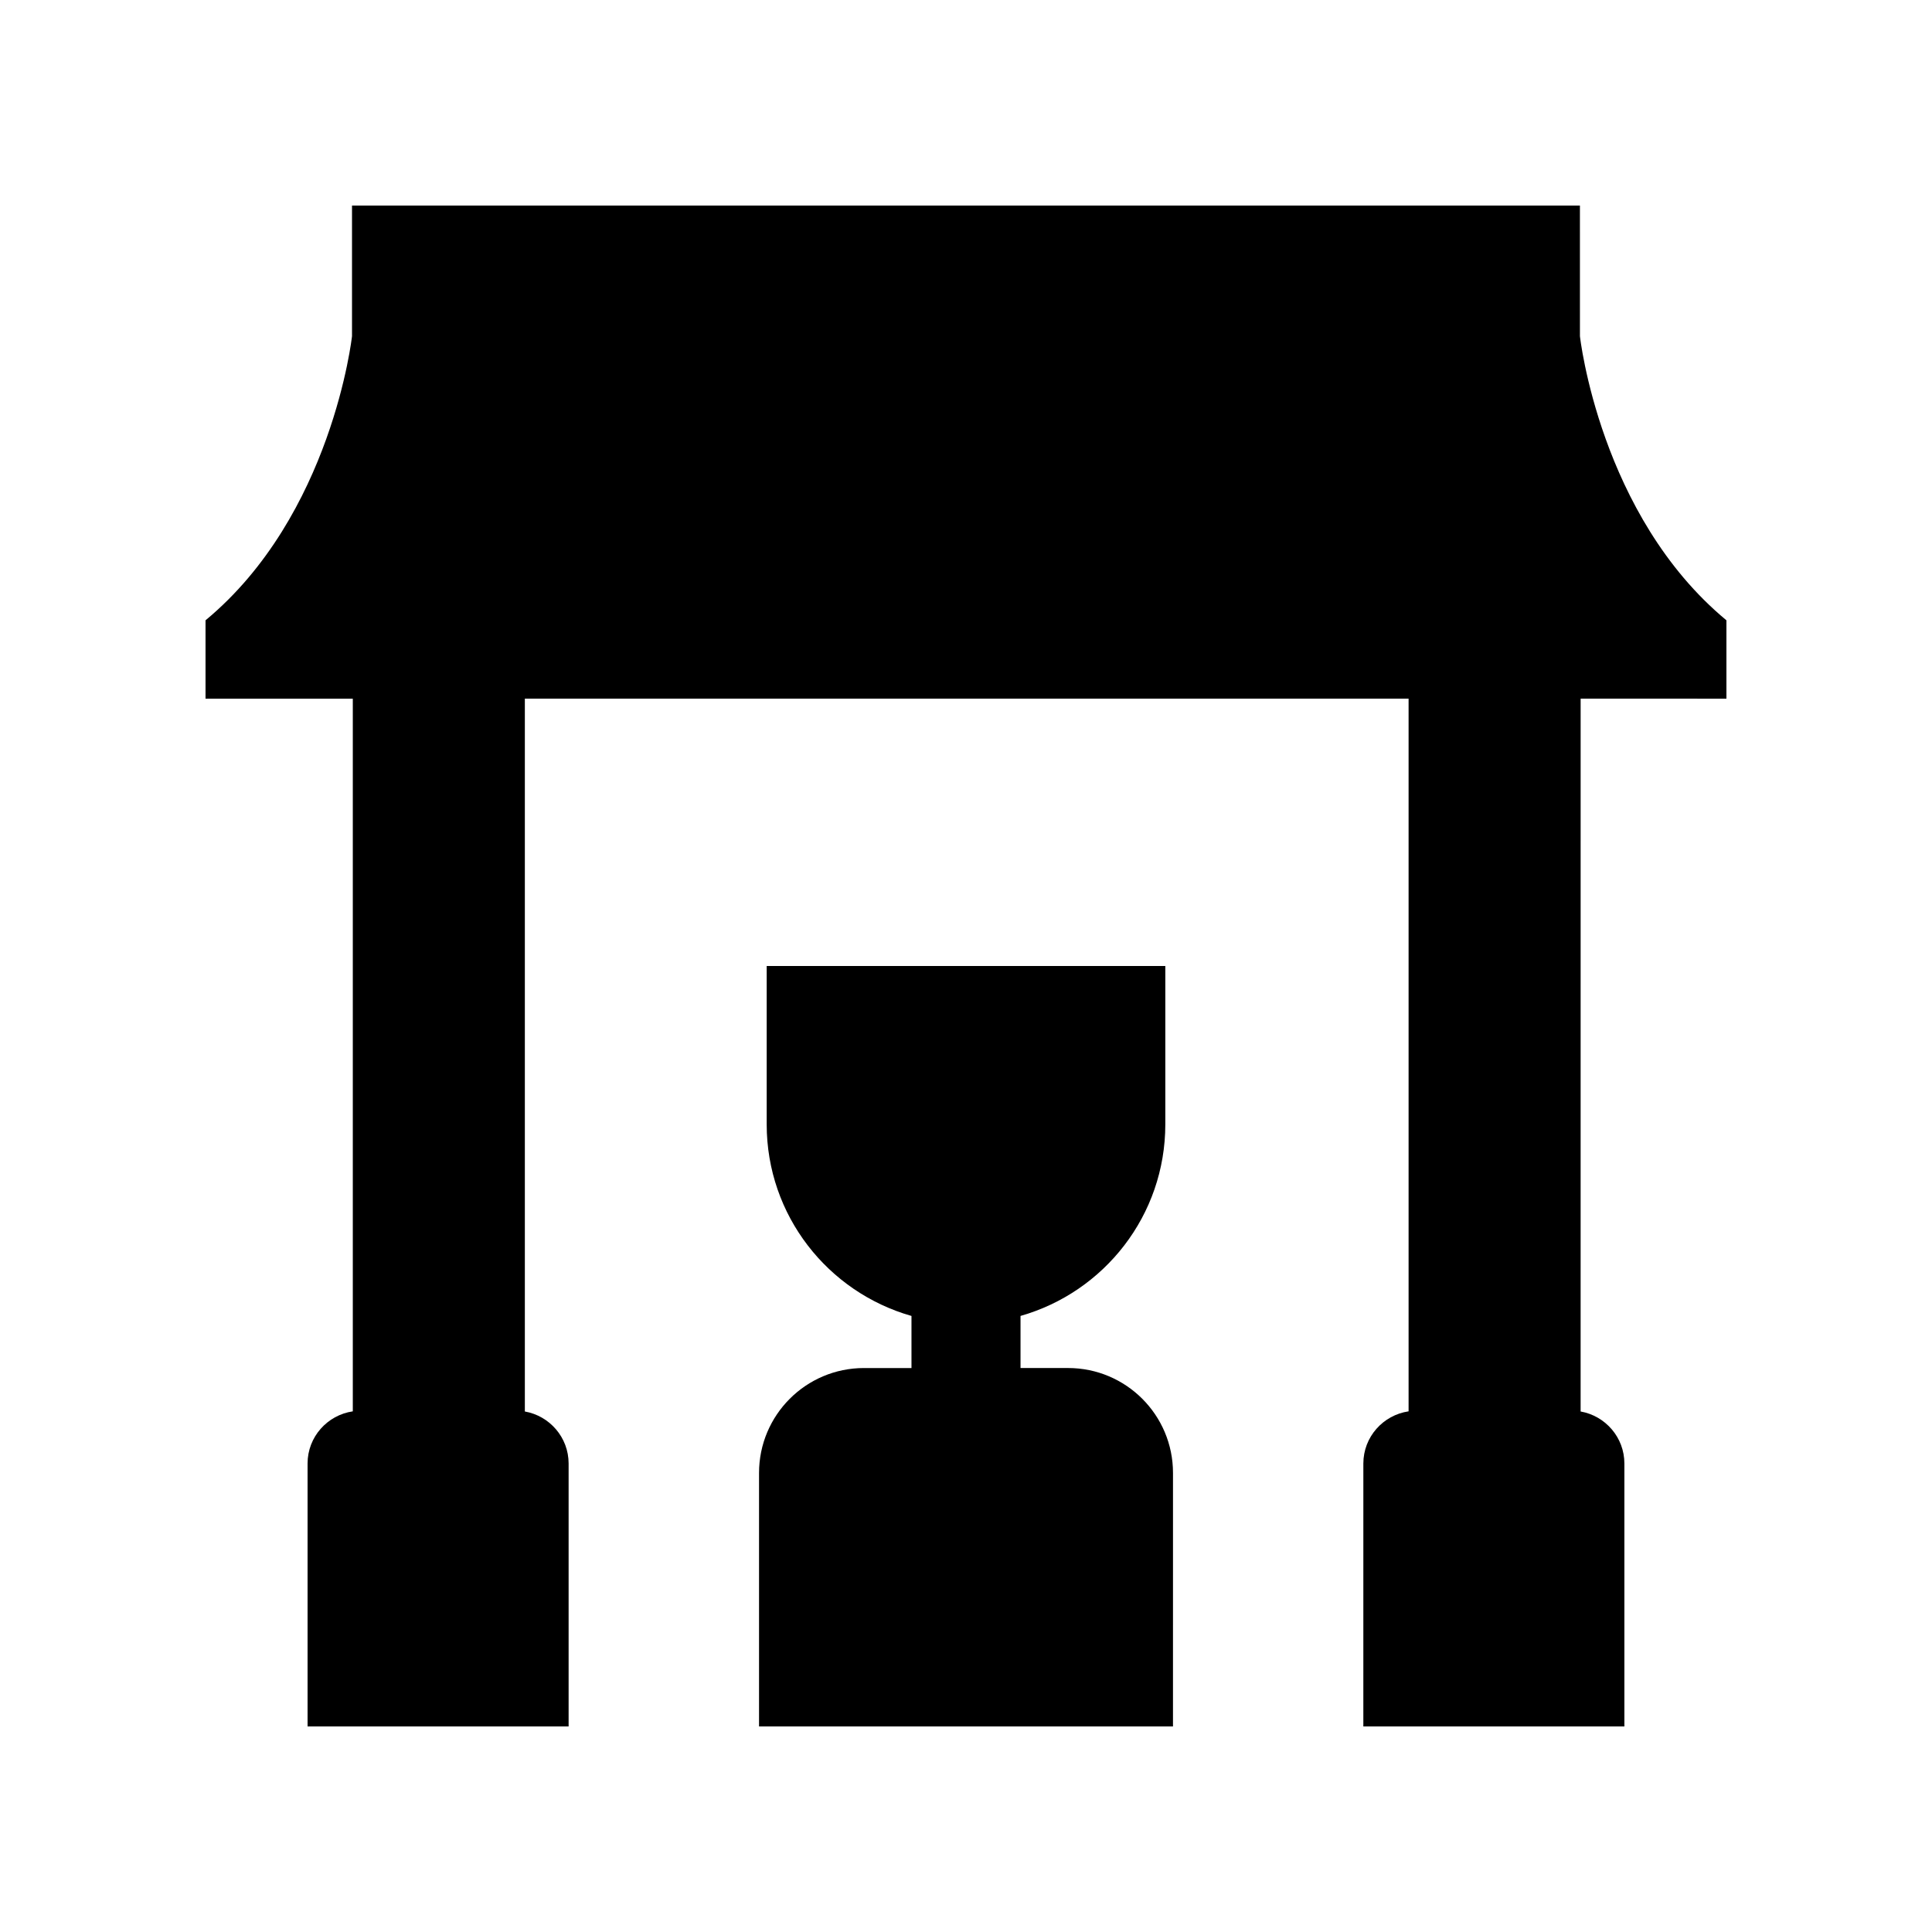
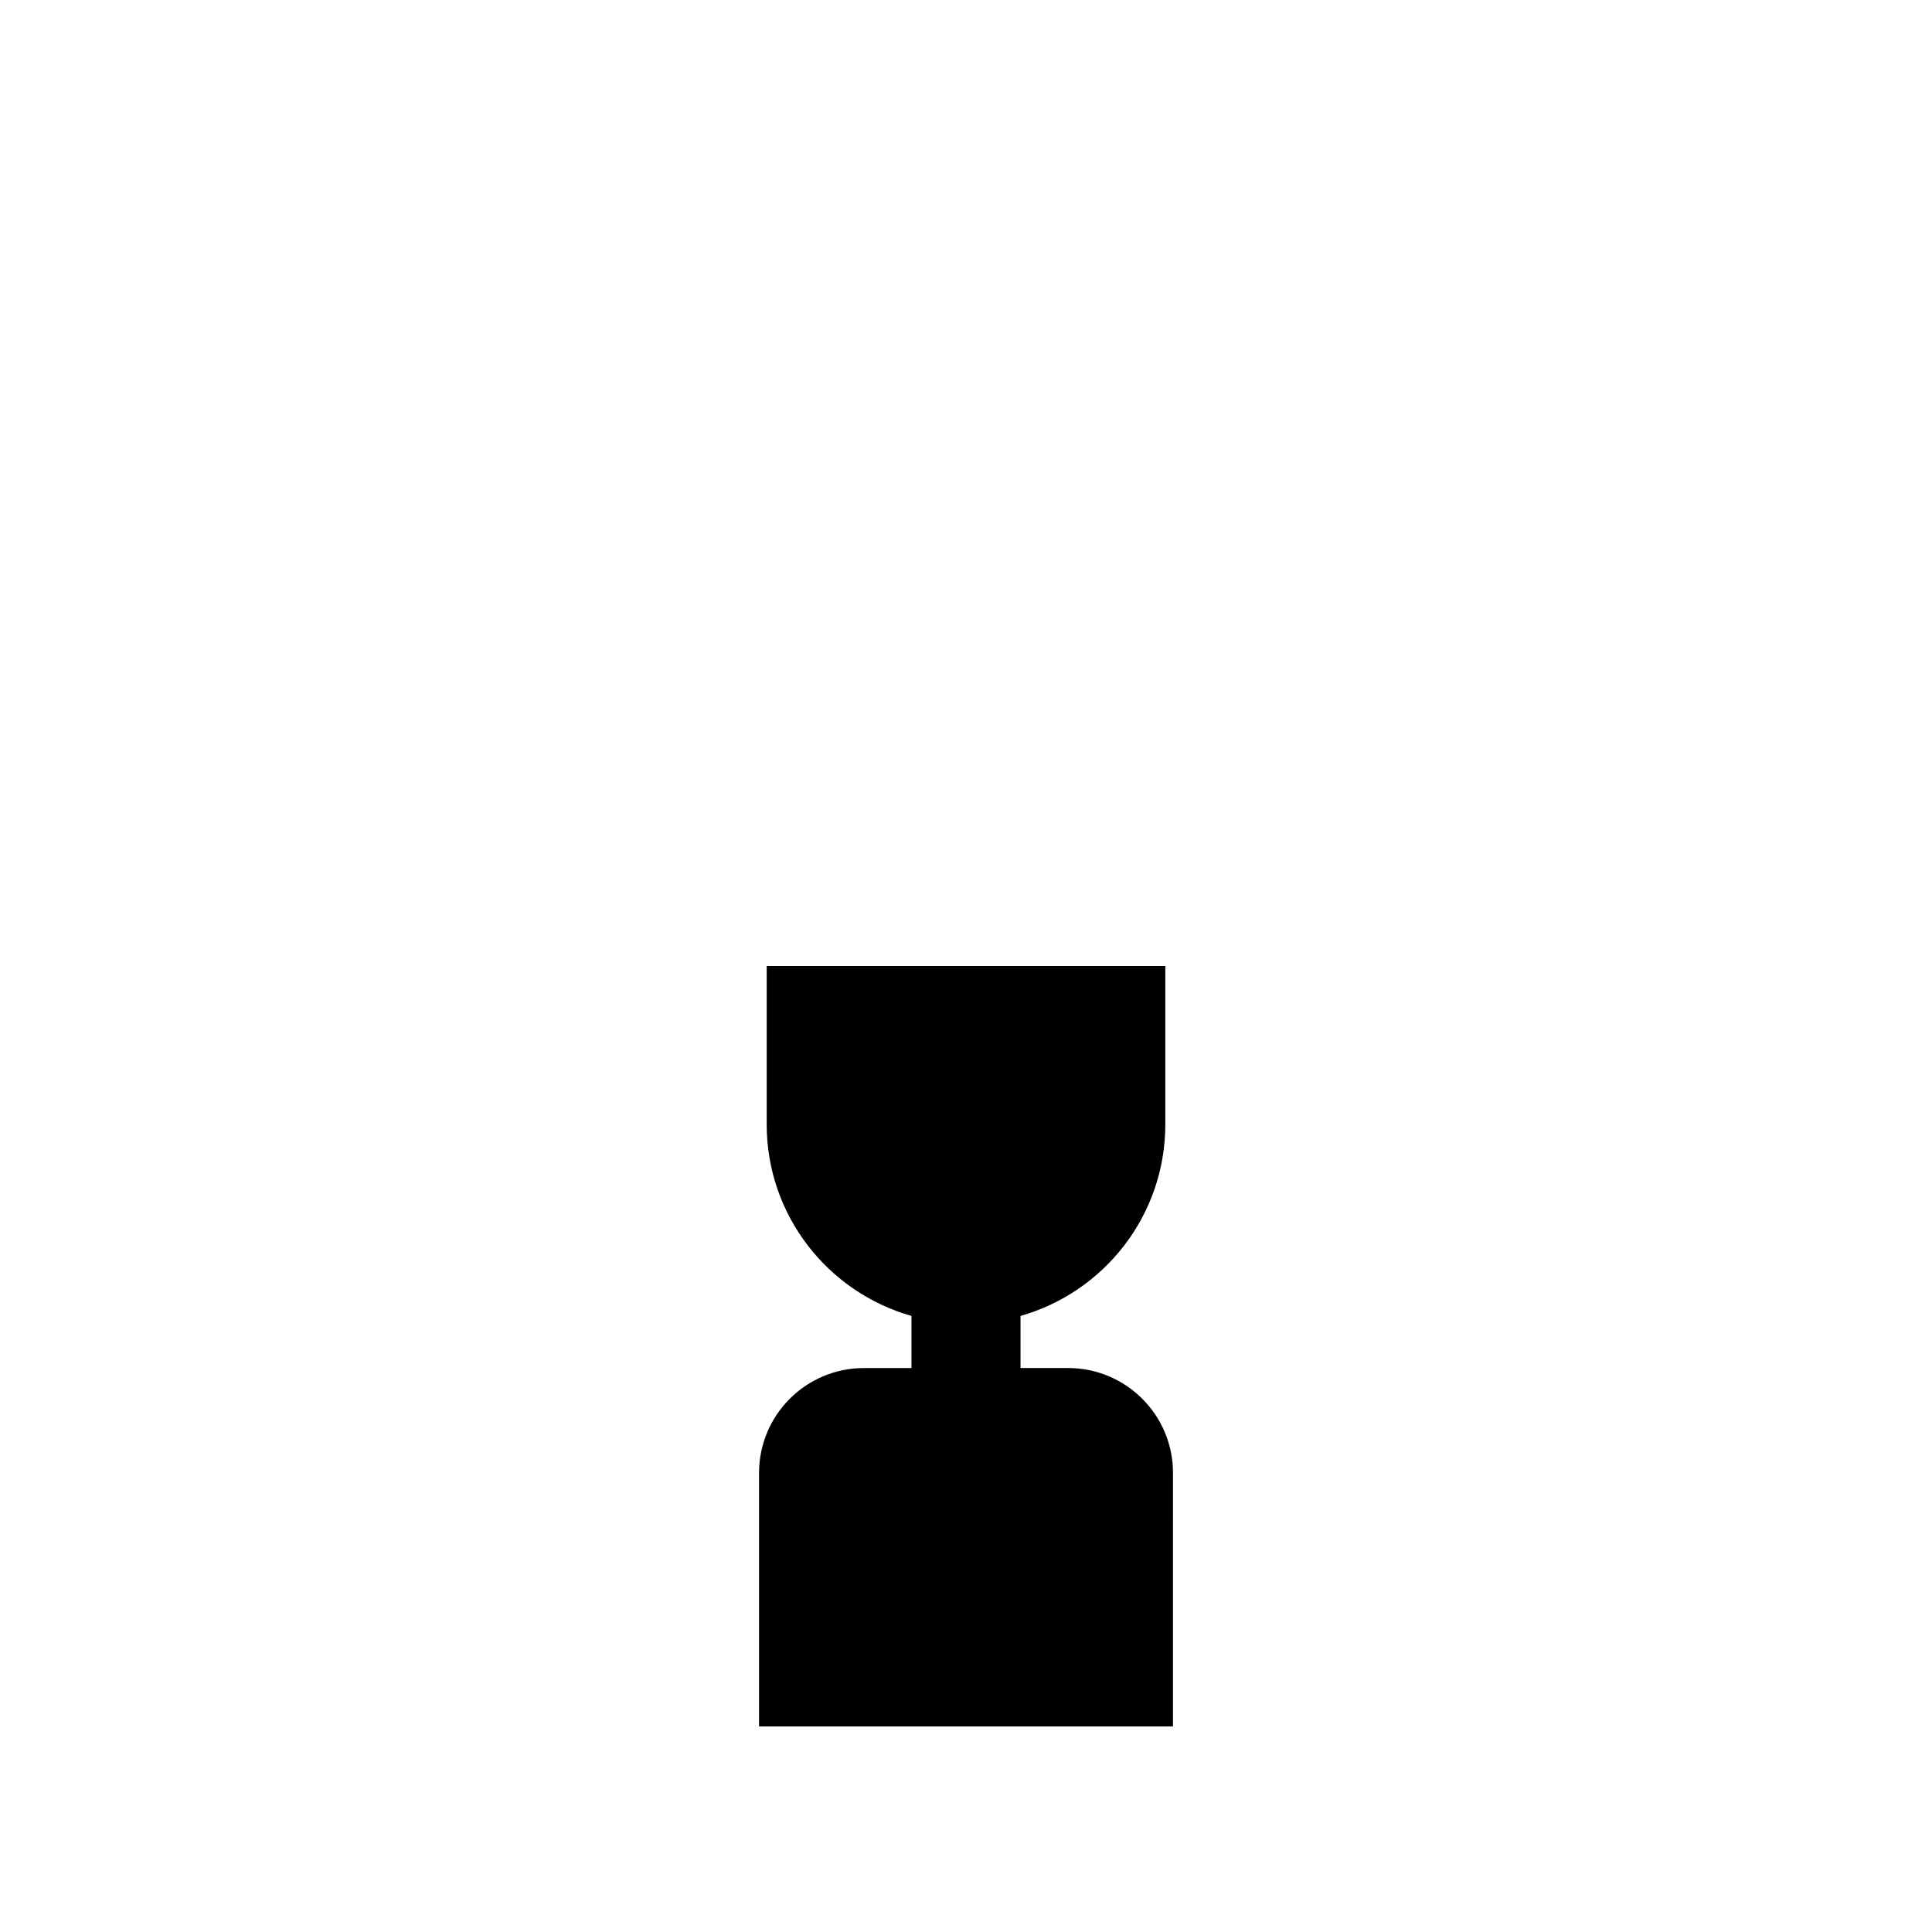
<svg xmlns="http://www.w3.org/2000/svg" fill="#000000" width="800px" height="800px" version="1.1" viewBox="144 144 512 512">
  <g>
-     <path d="m601.52 329.16v-20.773c-33.586-27.84-38.82-75.289-38.82-75.289l-0.004-34.625h-325.41v34.625s-5.231 47.453-38.82 75.289v20.773h39.031v188.86c-6.766 1-11.988 6.785-11.988 13.824v69.676h69.18v-69.676c0-6.902-5.023-12.625-11.598-13.785v-188.9h234.2v188.86c-6.766 1-11.988 6.785-11.988 13.824l-0.004 69.676h69.18v-69.676c0-6.902-5.023-12.625-11.598-13.785l0.004-188.9z" />
    <path d="m427.04 506.54h-12.59v-13.805c22.141-6.293 38.371-26.617 38.371-50.773v-41.965h-105.64v41.969c0 24.156 16.234 44.48 38.371 50.773v13.805h-12.59c-15.359 0-27.809 12.449-27.809 27.809v67.168h109.7l0.004-67.172c0-15.359-12.453-27.809-27.809-27.809z" />
  </g>
</svg>